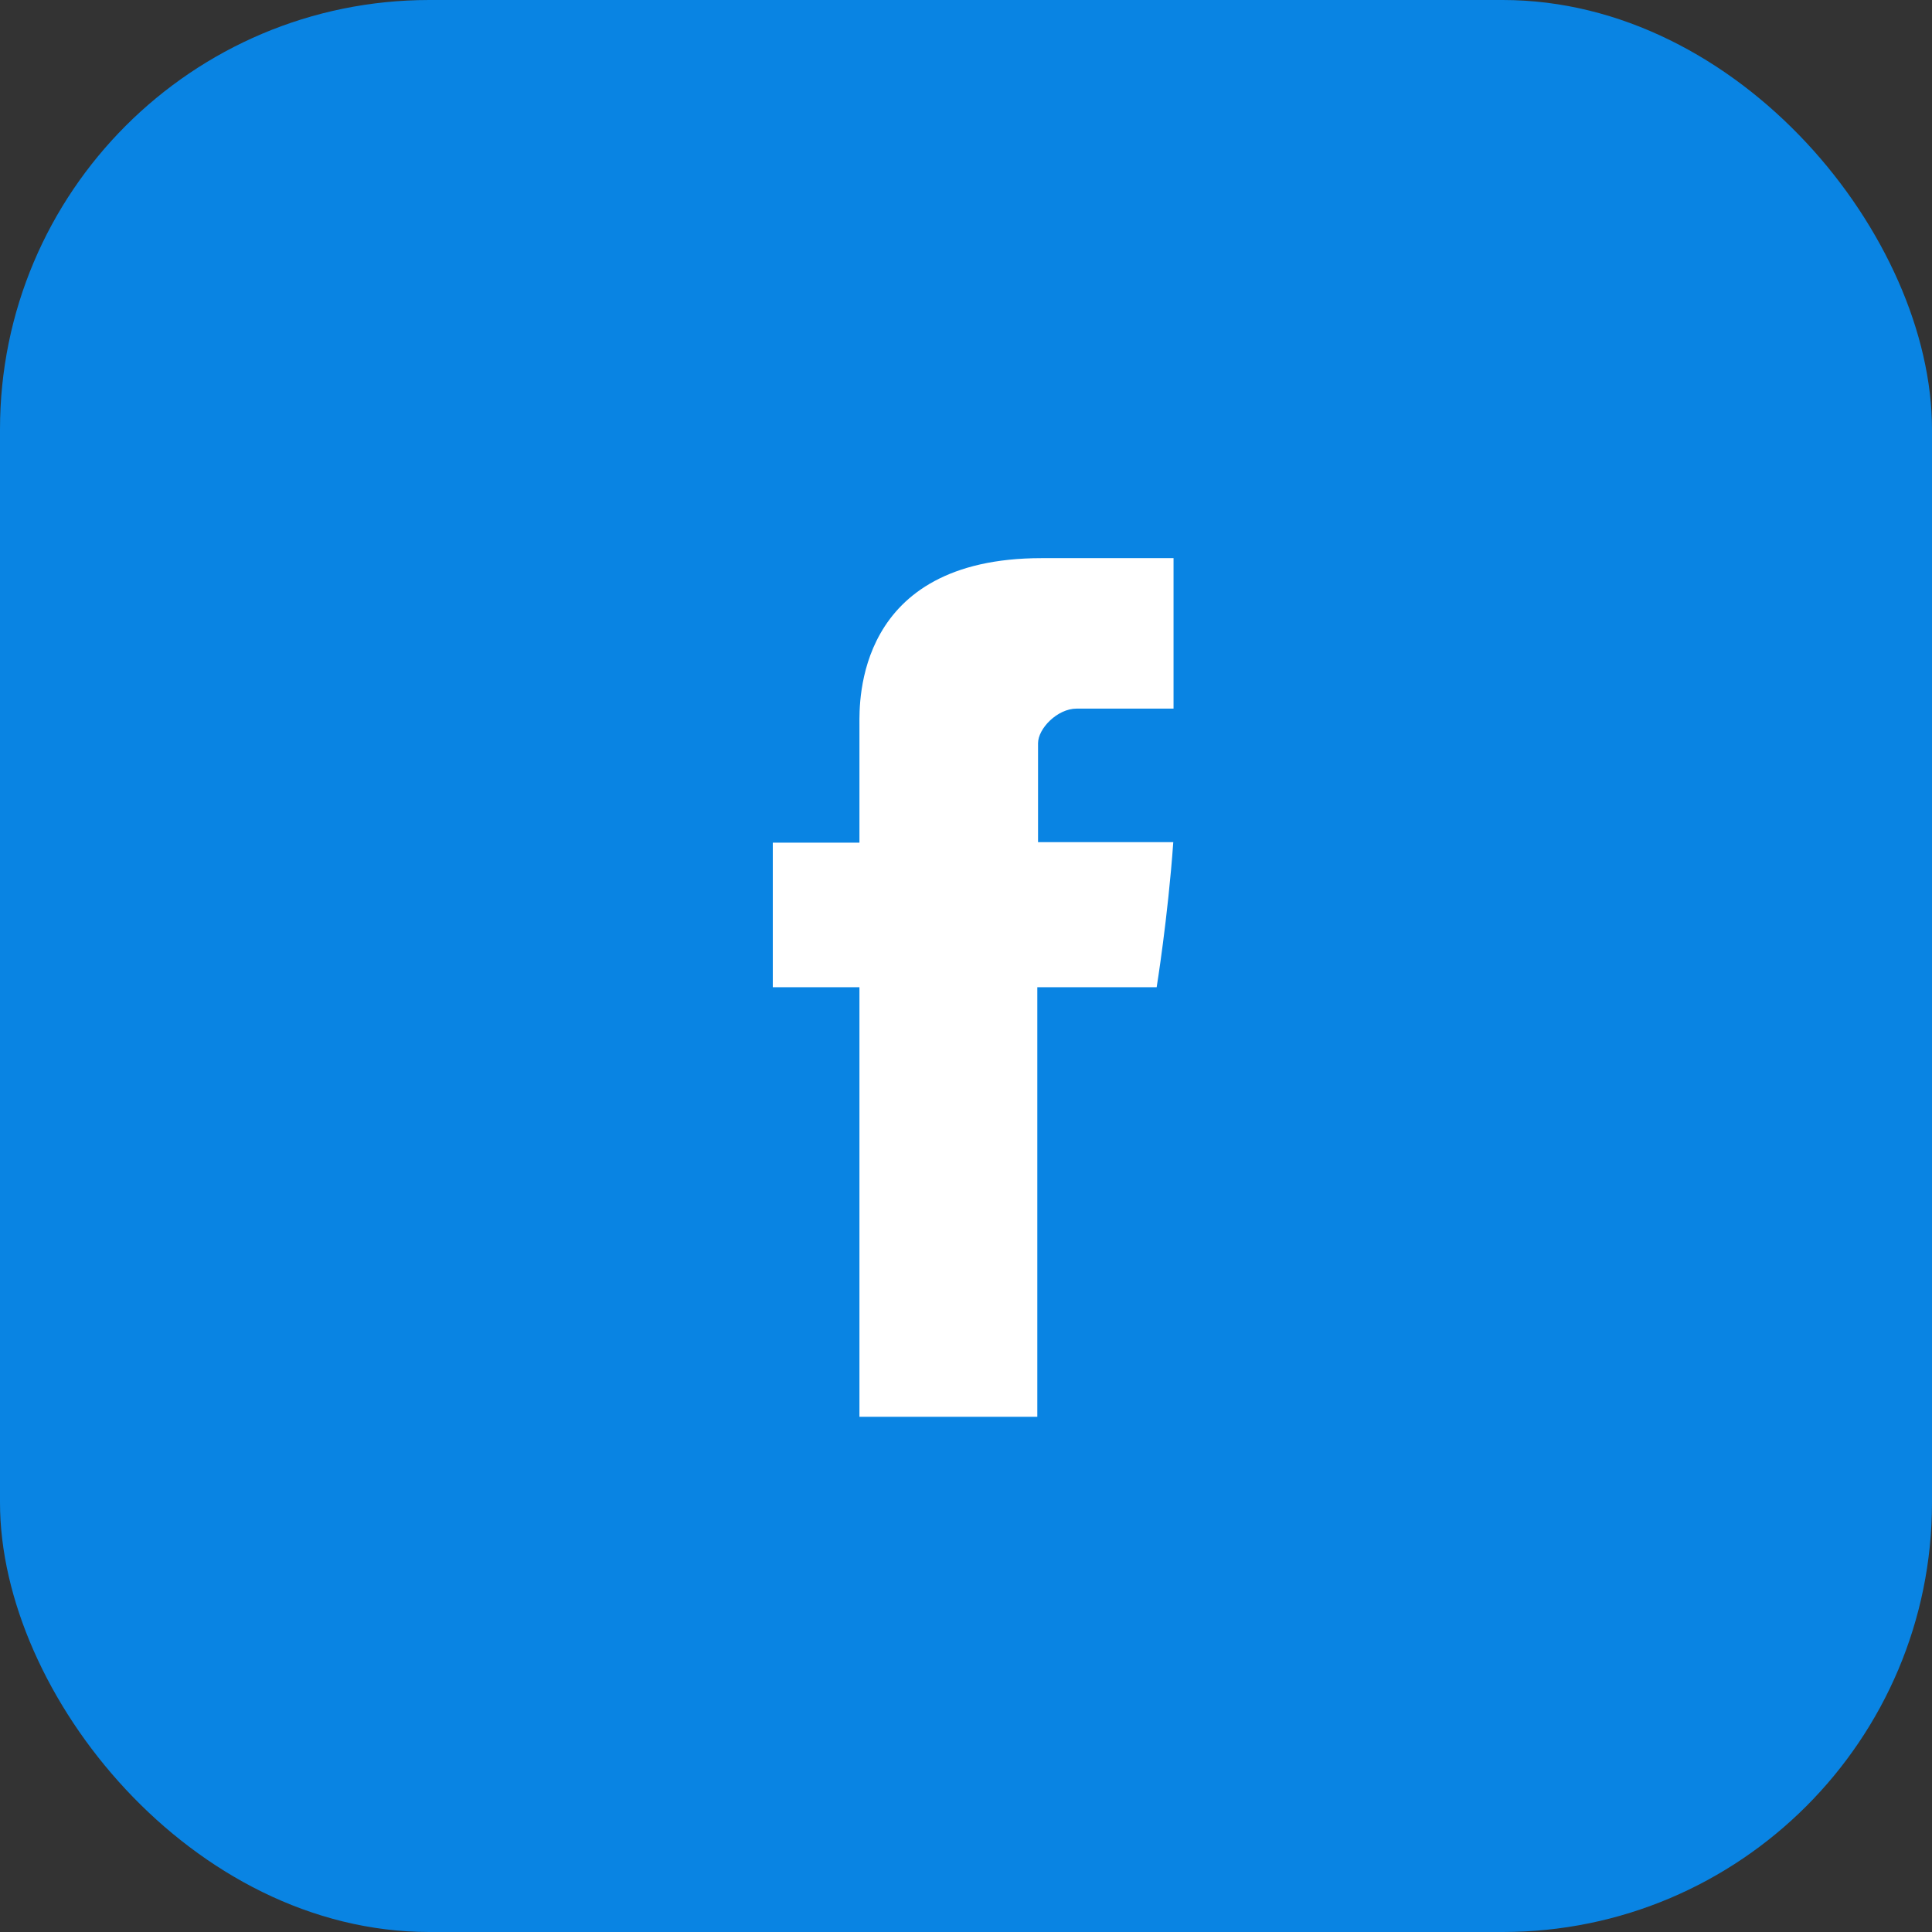
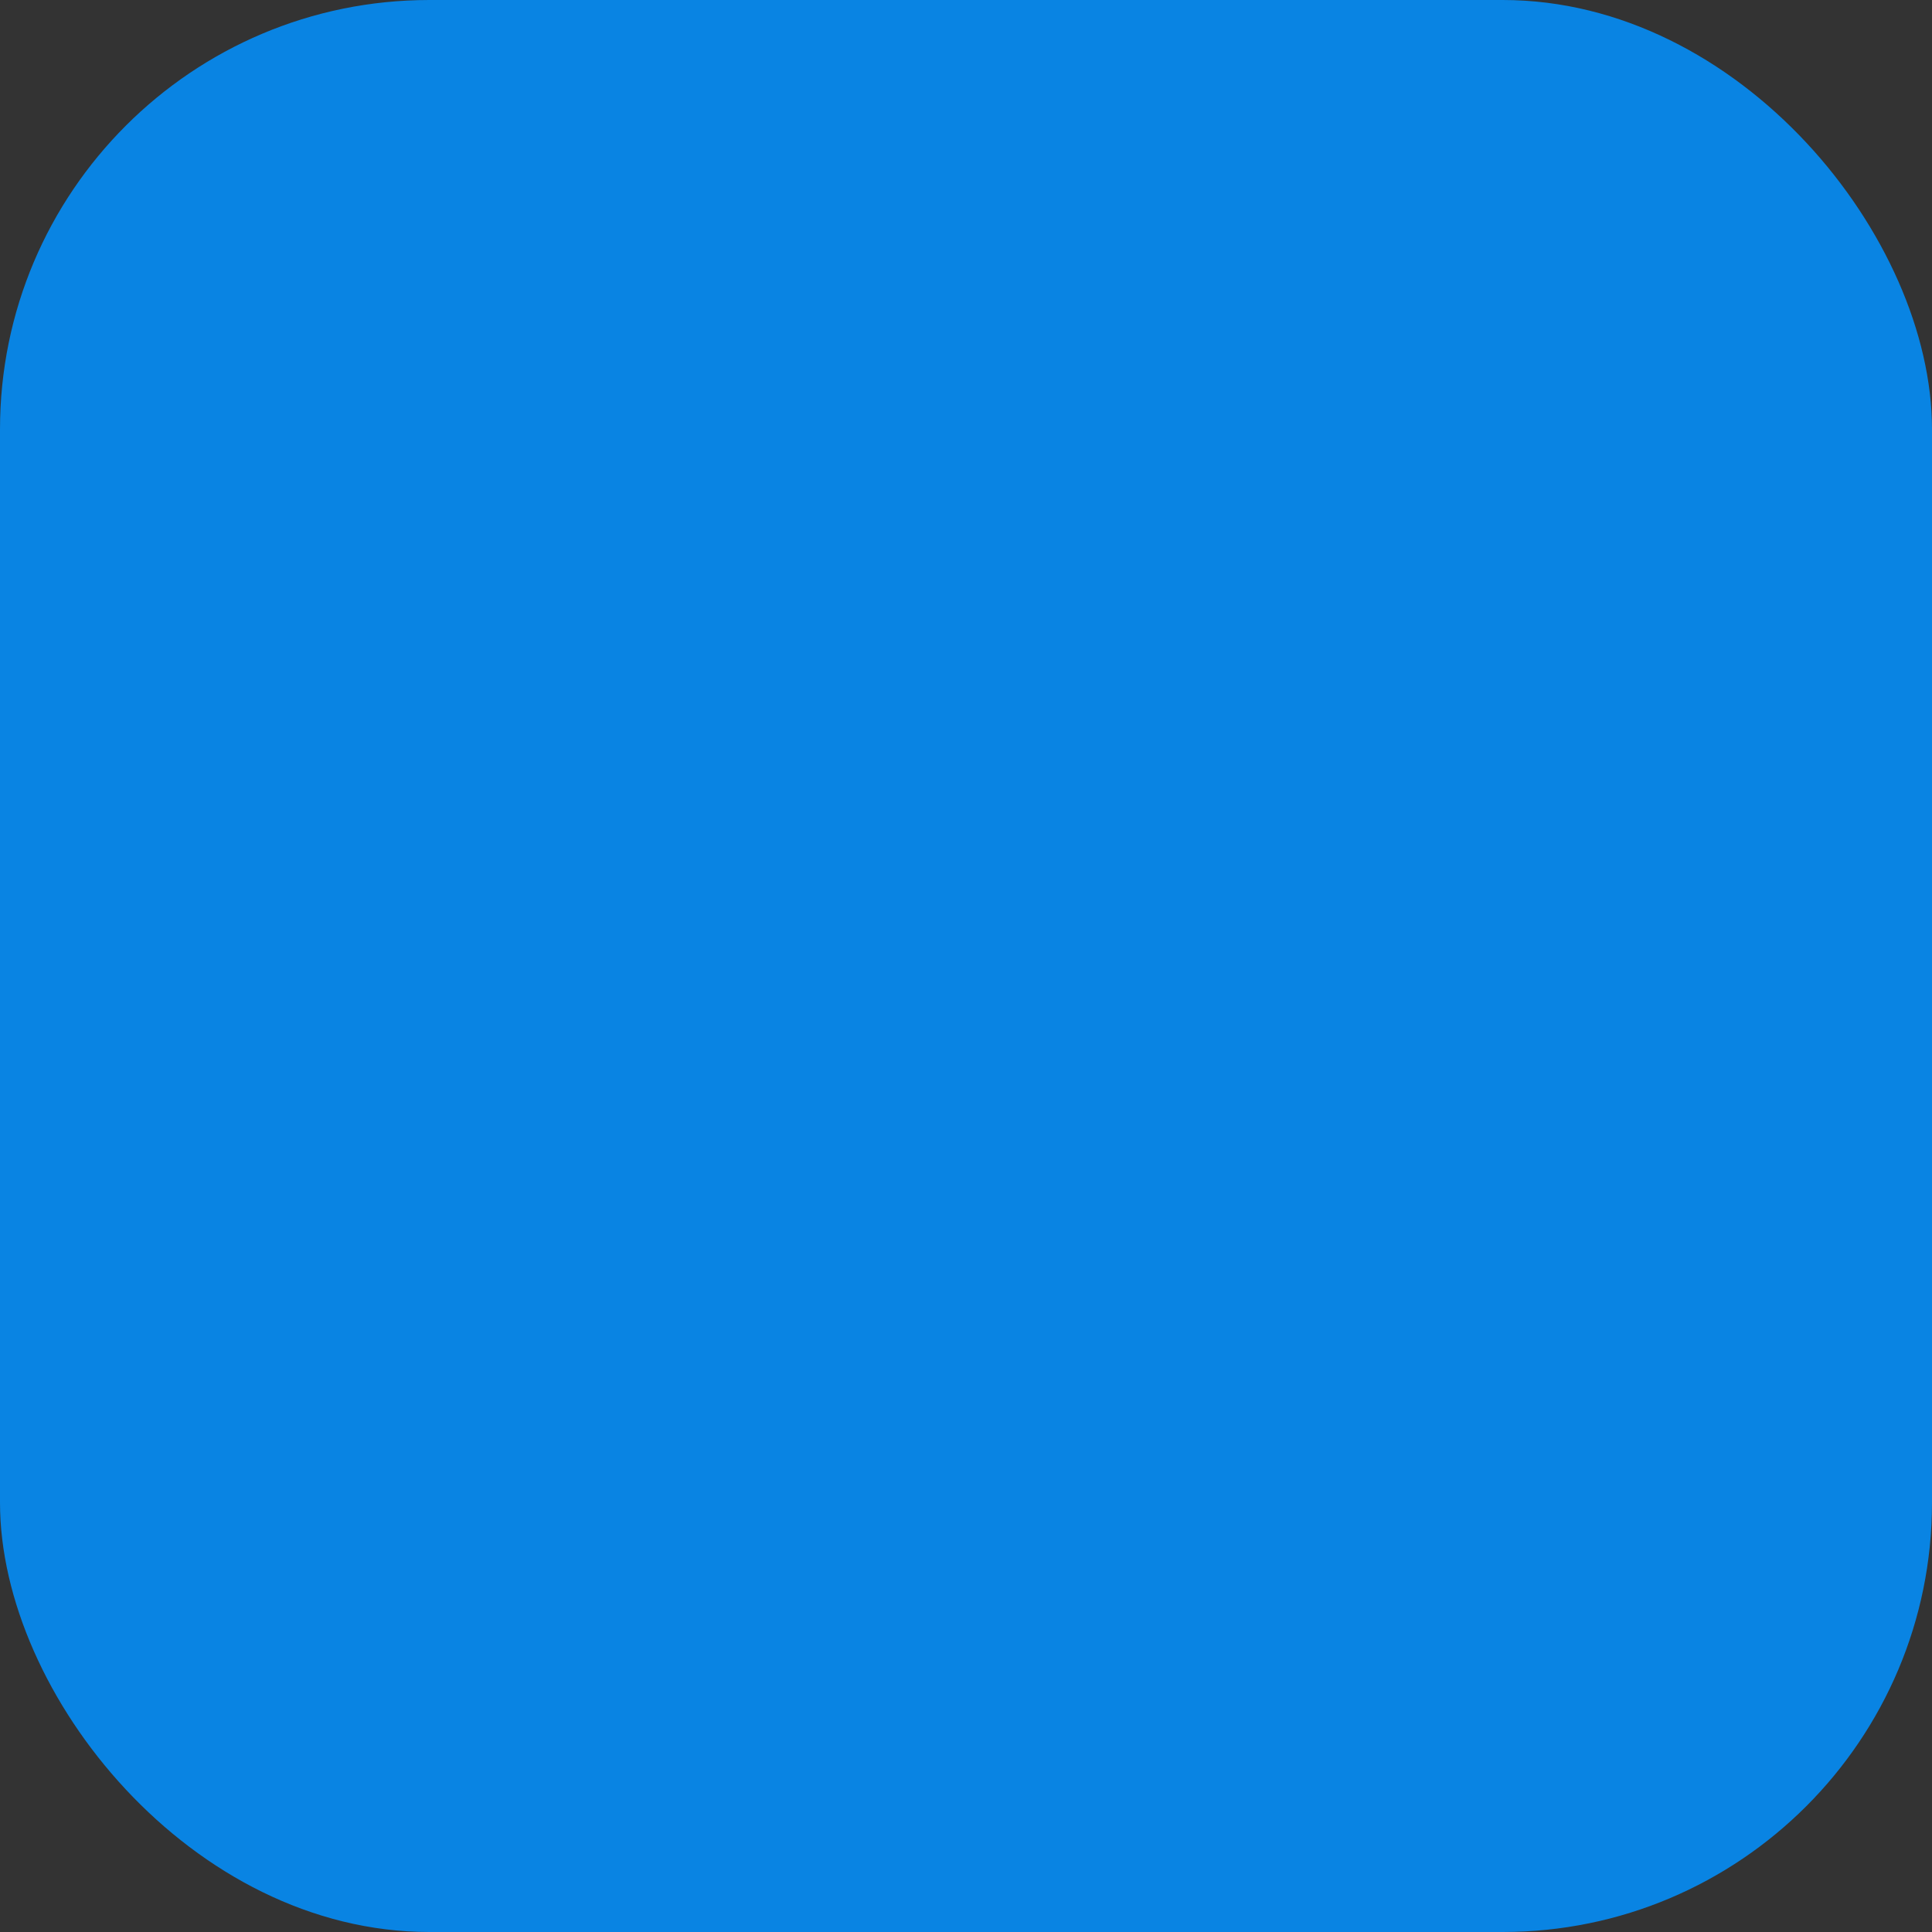
<svg xmlns="http://www.w3.org/2000/svg" width="45" height="45" viewBox="0 0 45 45" fill="none">
  <rect x="0" y="0" width="45" height="45" fill="#333333" stroke="none" />
  <rect width="45" height="45" rx="10" fill="#0984E3" />
-   <path d="M20.018 16.873V19.627H18V22.994H20.018V33H24.161V22.994H26.941C26.941 22.994 27.202 21.38 27.328 19.615H24.178V17.312C24.178 16.968 24.629 16.505 25.076 16.505H27.334V13H24.264C19.915 13 20.018 16.37 20.018 16.873Z" fill="white" />
</svg>